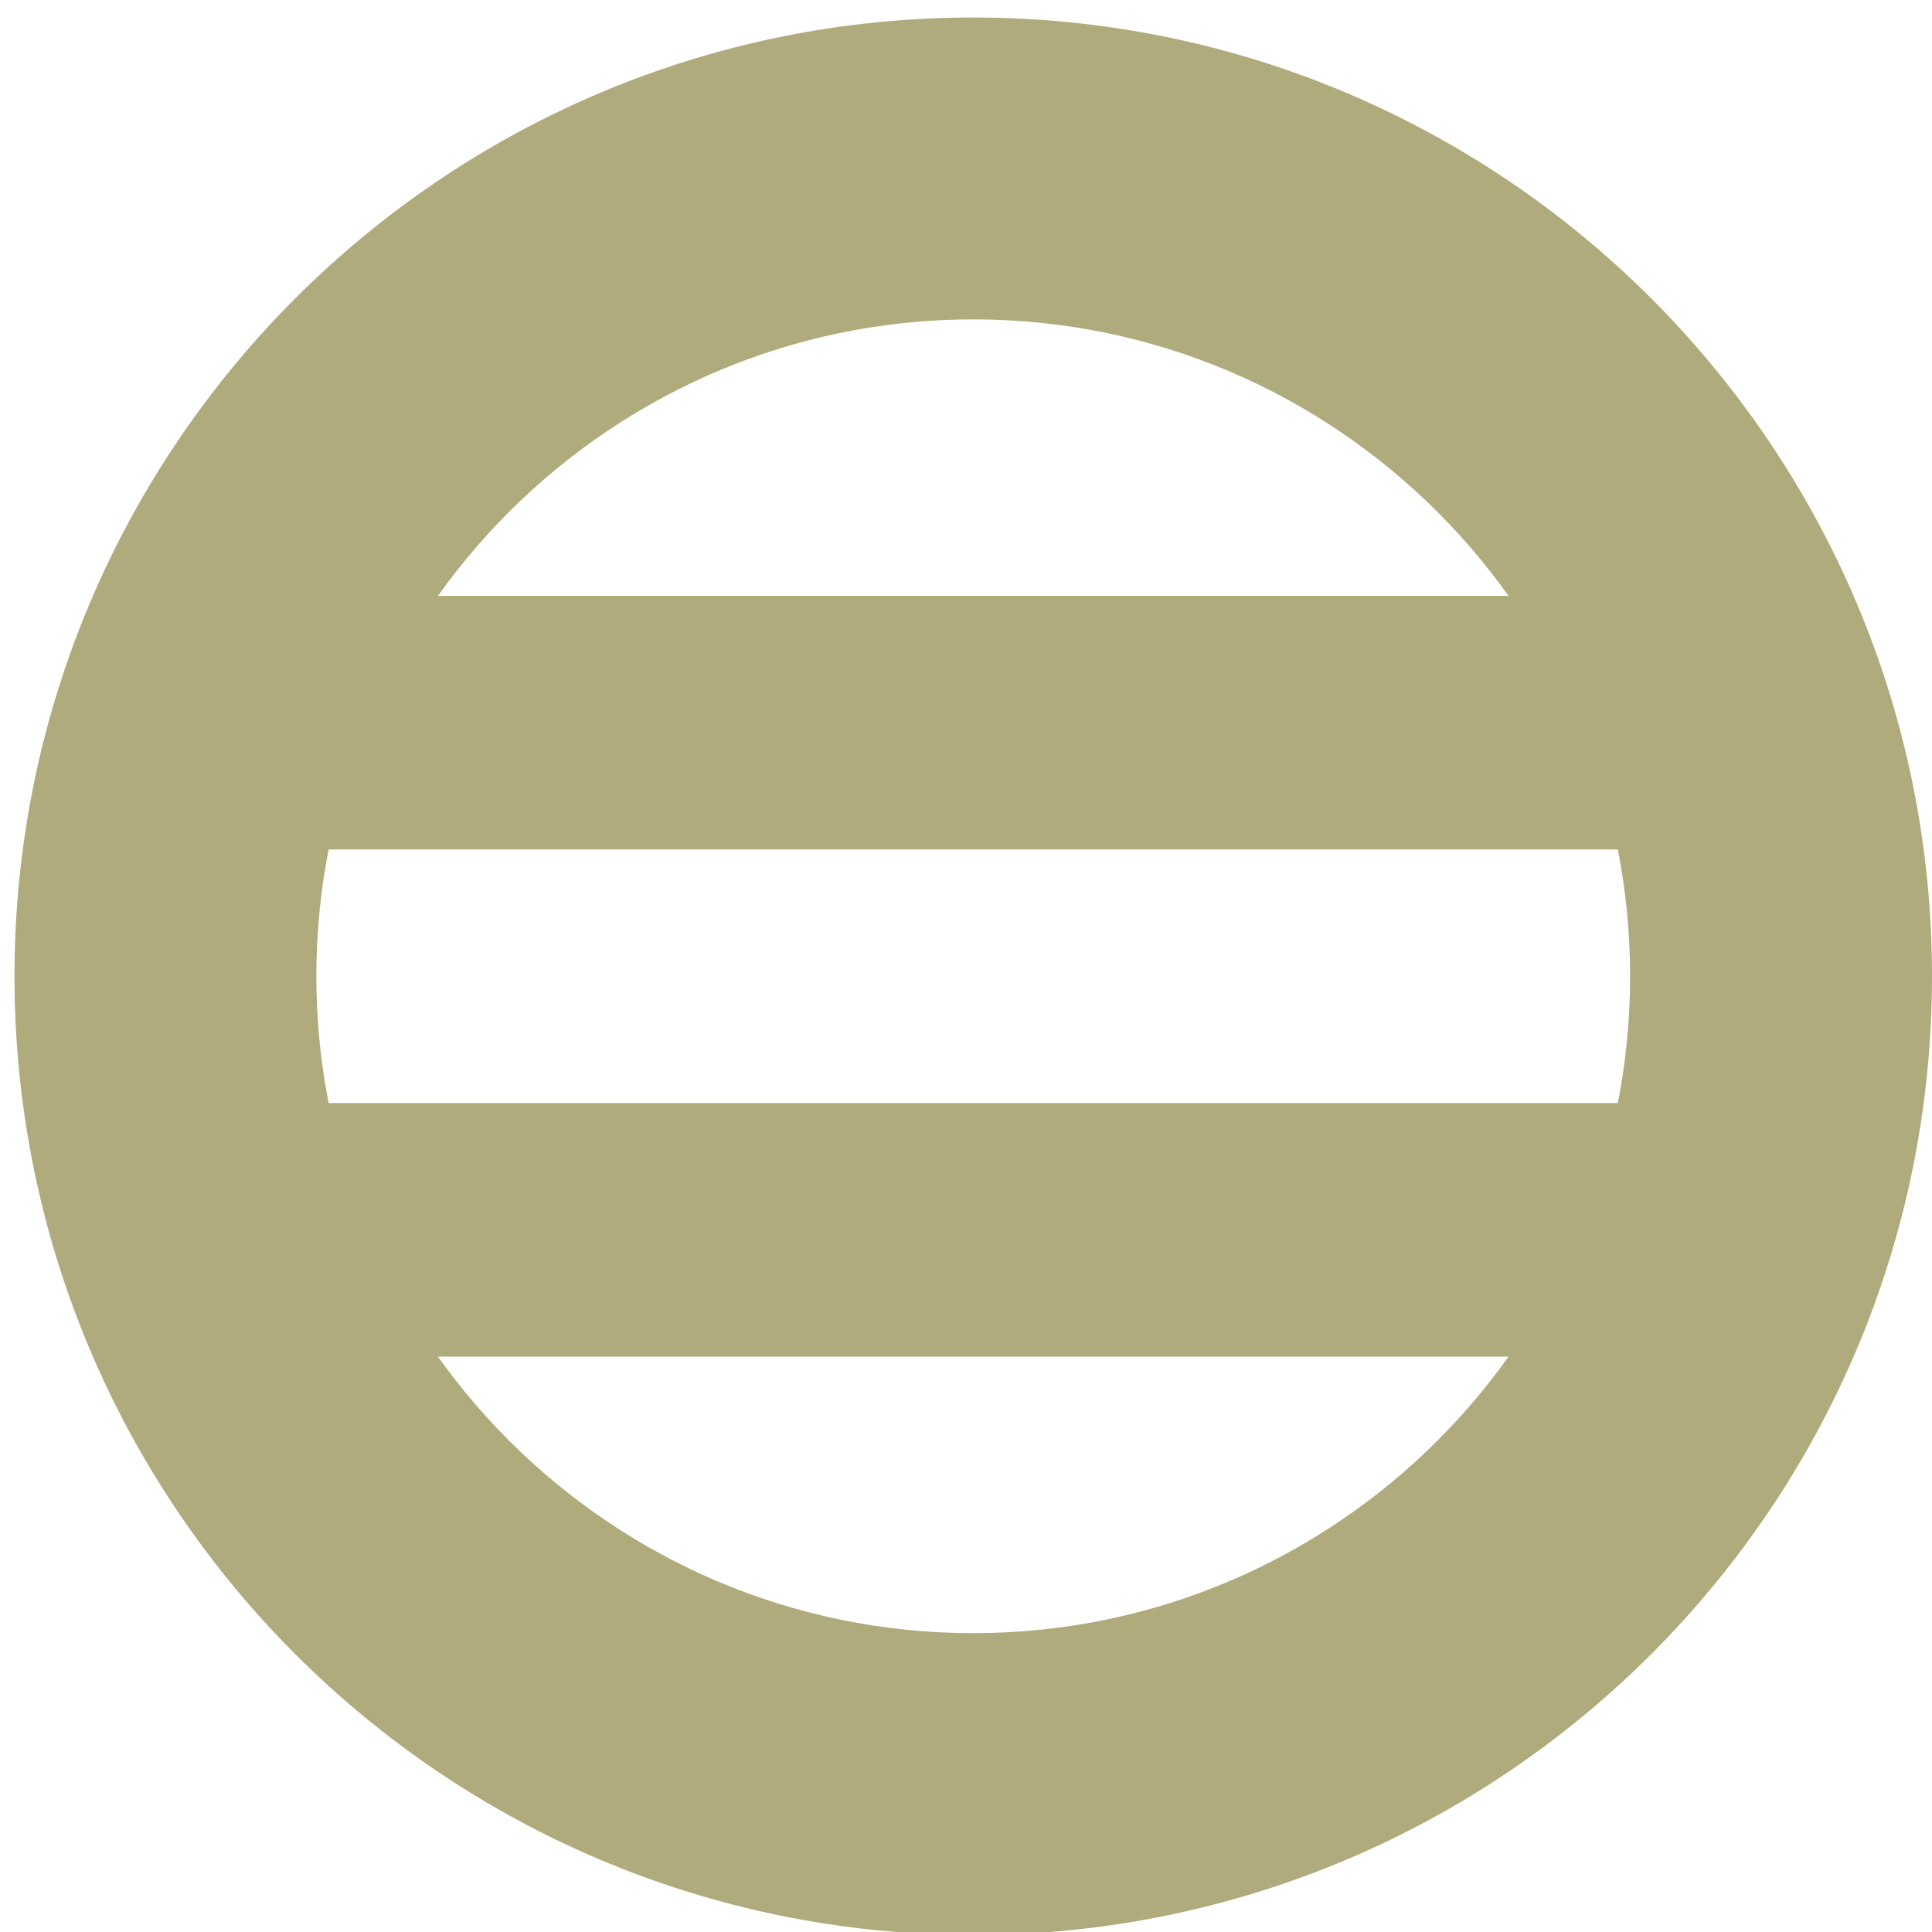
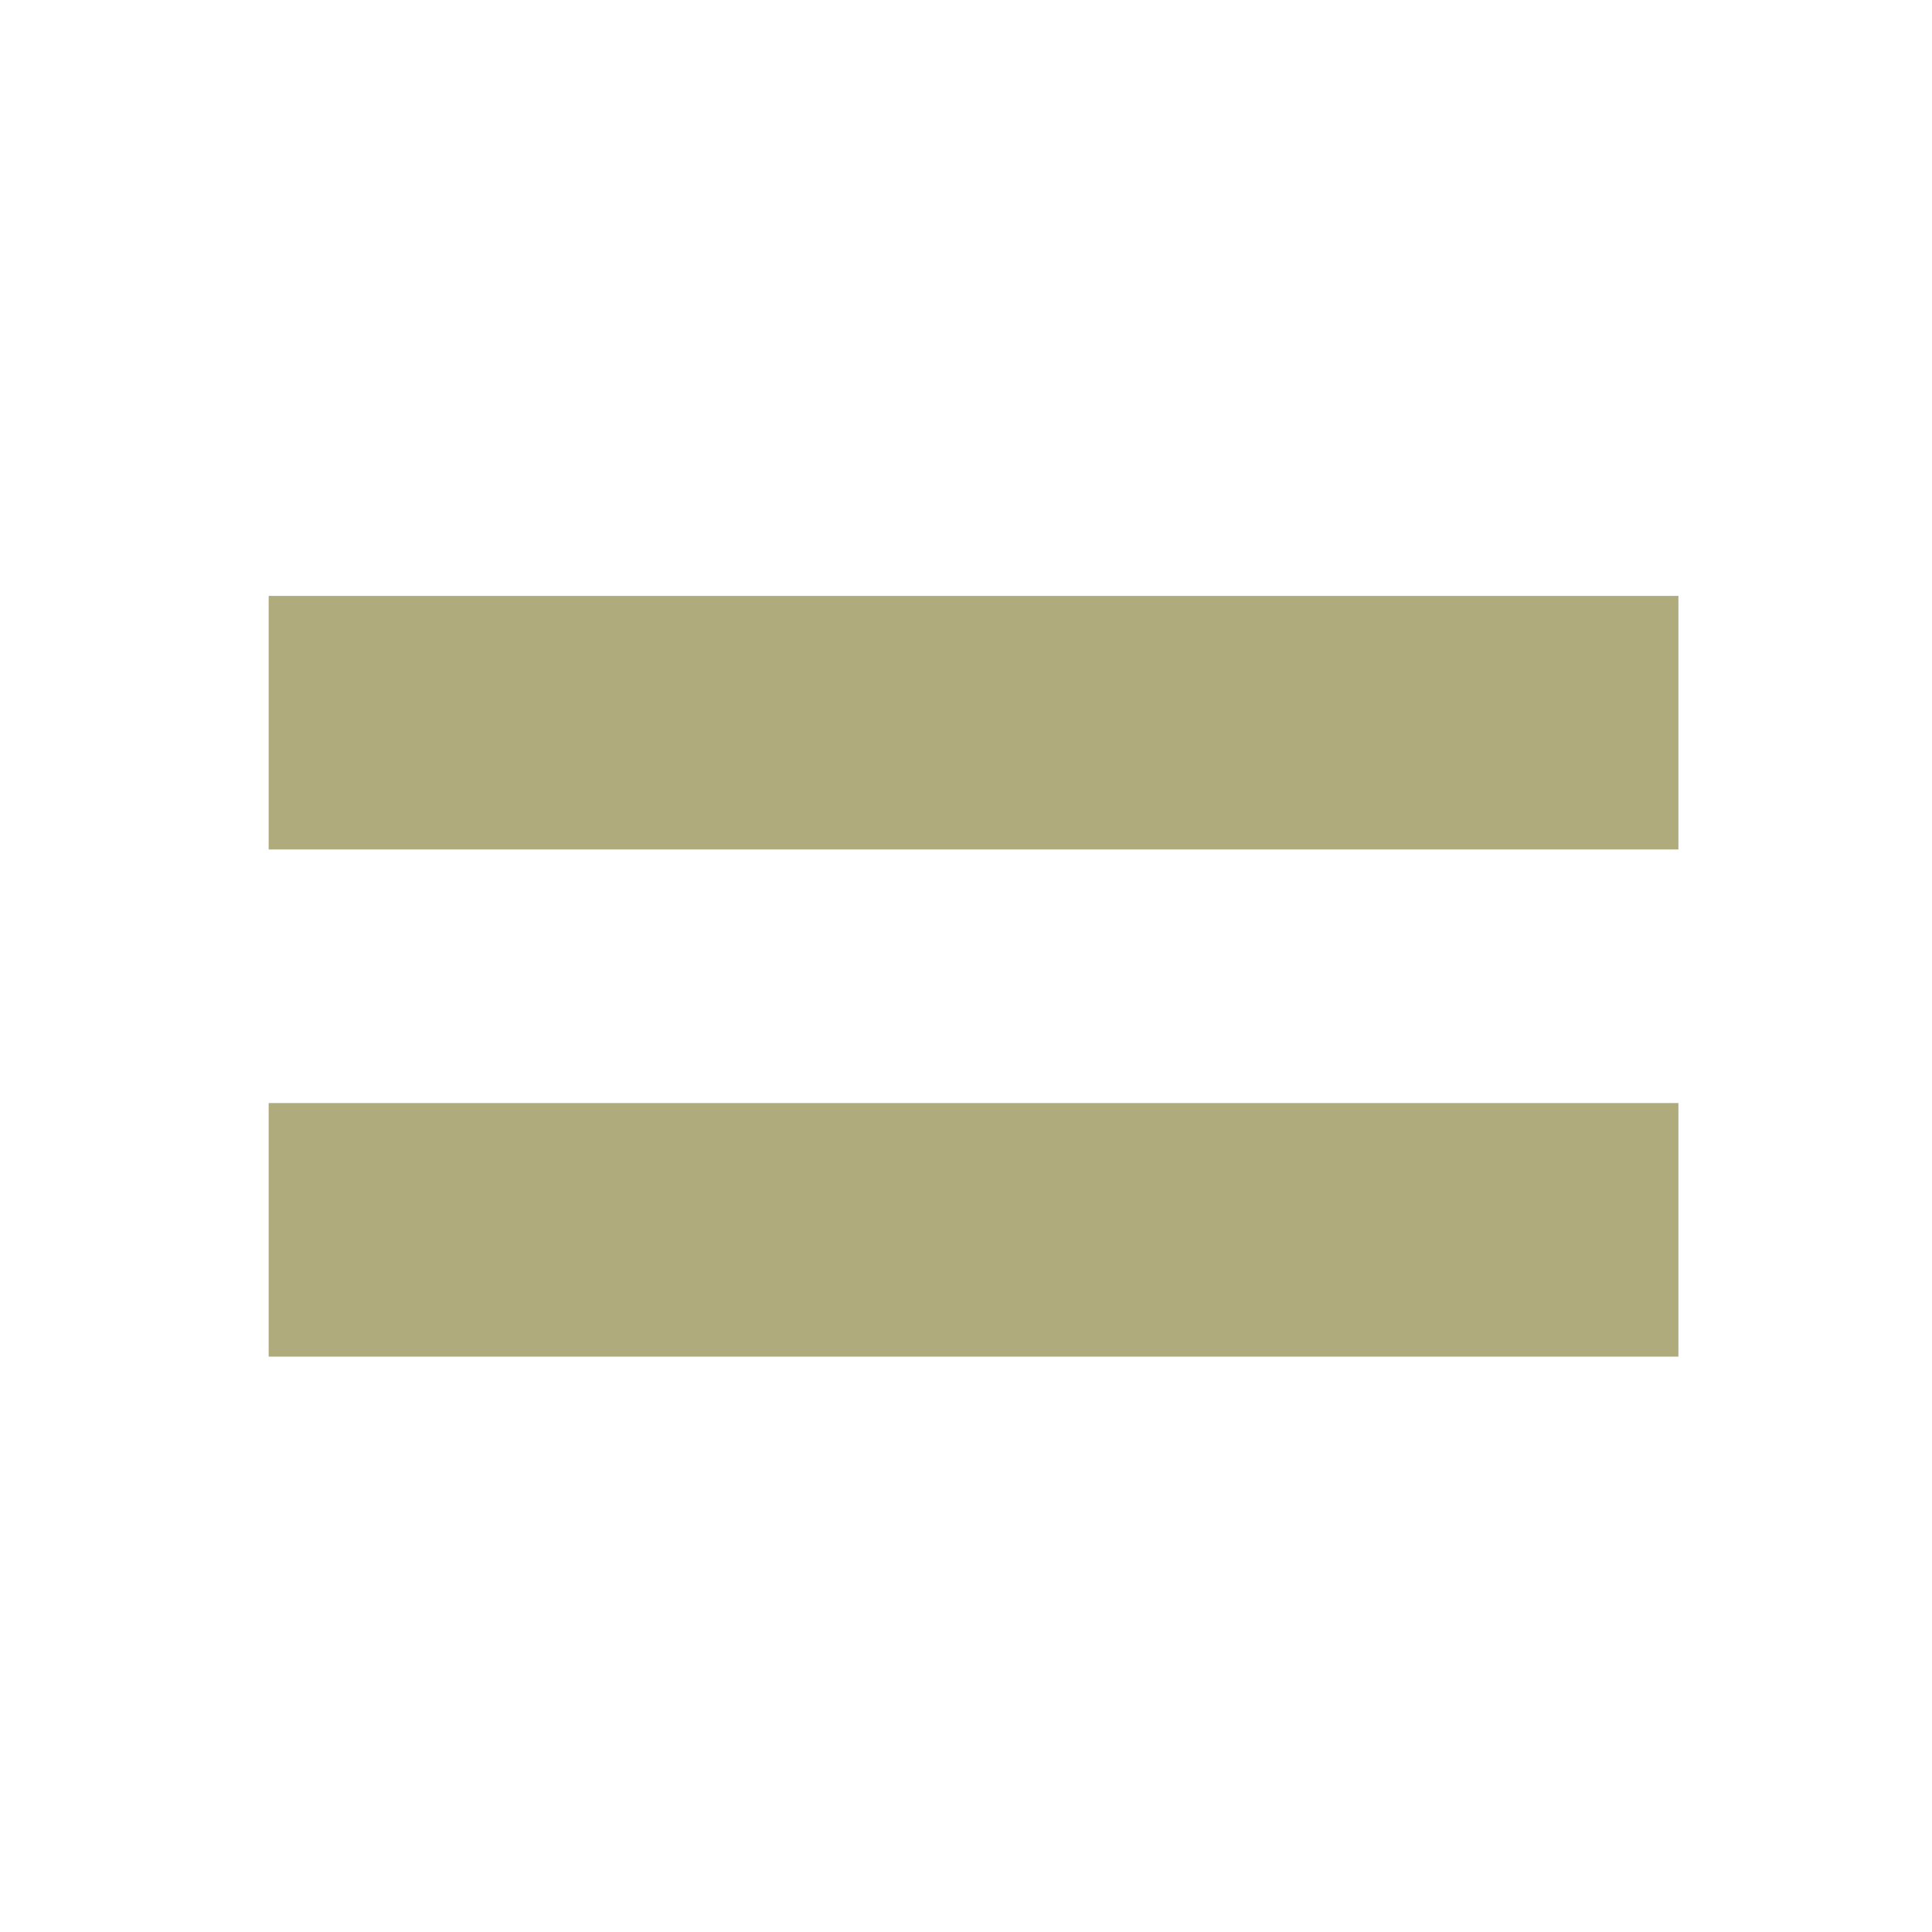
<svg xmlns="http://www.w3.org/2000/svg" version="1.1" id="レイヤー_1" x="0px" y="0px" viewBox="0 0 32 32" style="enable-background:new 0 0 32 32;" xml:space="preserve">
  <style type="text/css">
	.st0{fill:#AFAB7C;}
</style>
  <g>
    <g>
-       <path class="st0" d="M16.12,5.29c6,0,10.88,4.88,10.88,10.88s-4.88,10.88-10.88,10.88S5.24,22.17,5.24,16.17    S10.12,5.29,16.12,5.29 M16.12,0.29C7.35,0.29,0.24,7.4,0.24,16.17s7.11,15.88,15.88,15.88S32,24.94,32,16.17    S24.89,0.29,16.12,0.29L16.12,0.29z" />
-     </g>
+       </g>
  </g>
  <g>
    <polygon class="st0" points="27.8,9.87 4.45,9.87 4.45,14.07 27.8,14.07 27.8,9.87  " />
  </g>
  <g>
    <polygon class="st0" points="27.8,18.27 4.45,18.27 4.45,22.47 27.8,22.47 27.8,18.27  " />
  </g>
</svg>